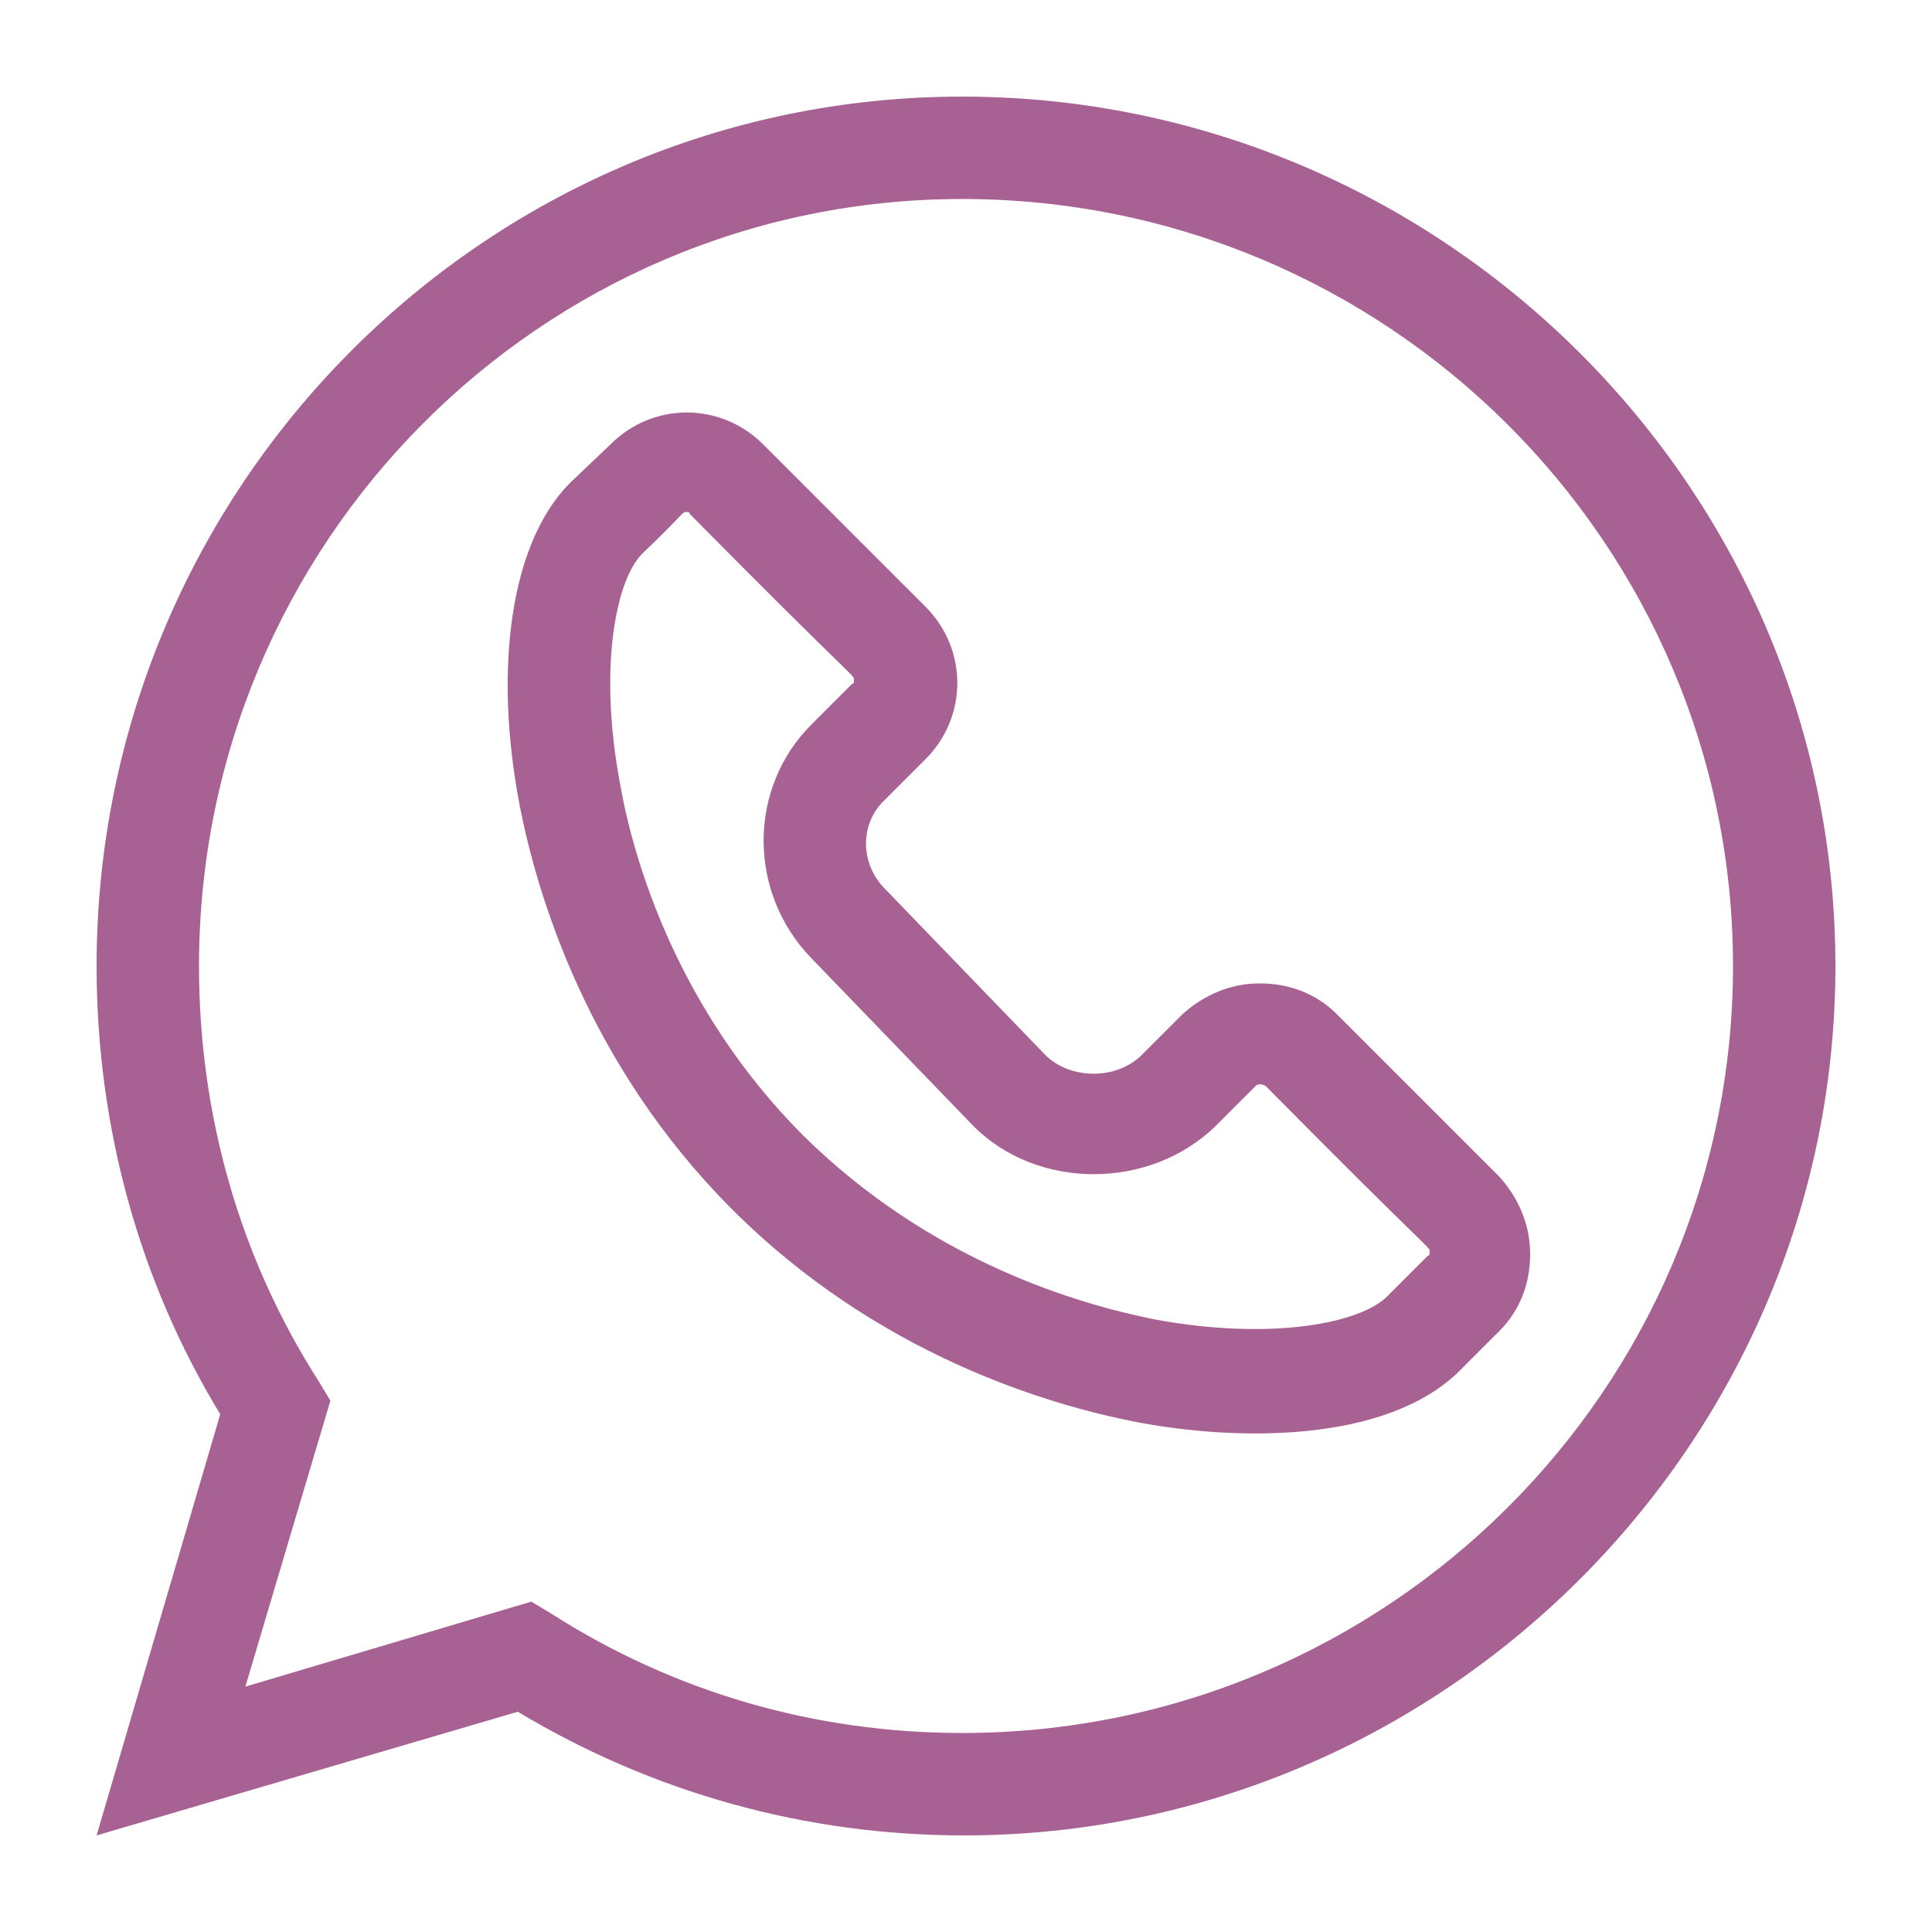
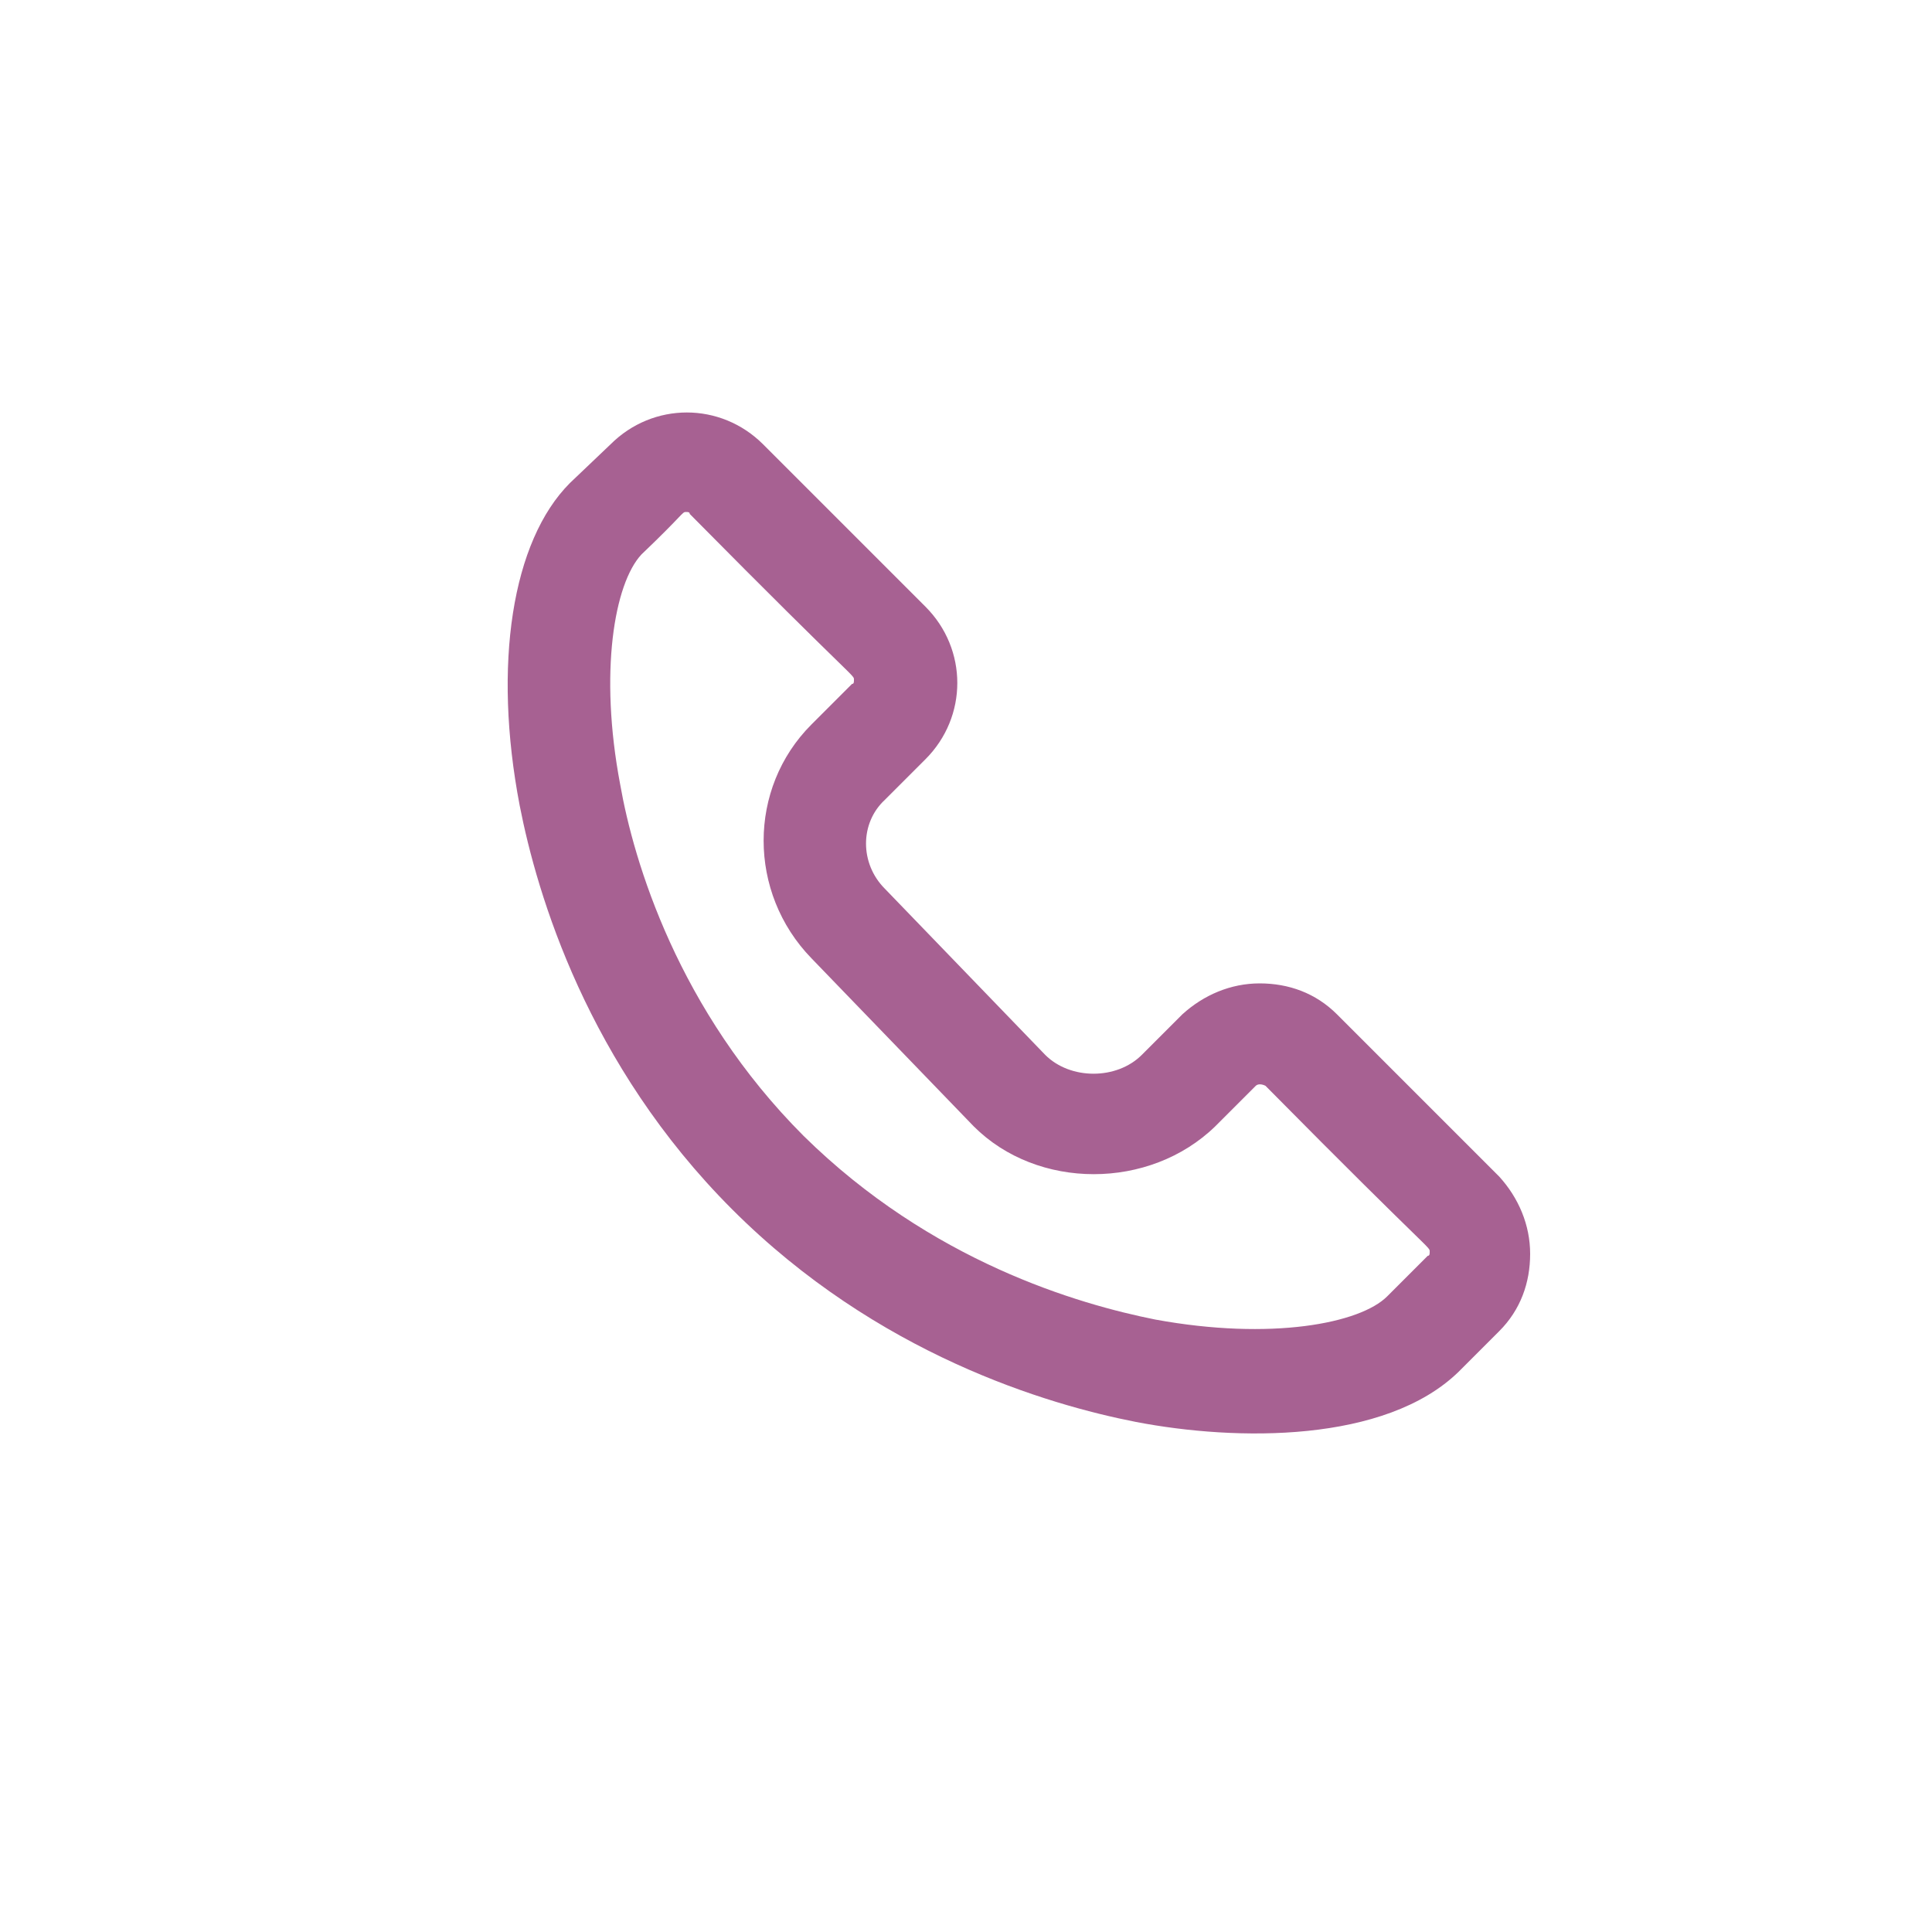
<svg xmlns="http://www.w3.org/2000/svg" version="1.1" id="Layer_1" x="0px" y="0px" viewBox="0 0 100 100" style="enable-background:new 0 0 100 100;" xml:space="preserve">
  <style type="text/css">
	.st0{fill:#A76192;}
</style>
  <g>
-     <path class="st0" d="M26.8,88.6c7,4.2,14.9,6.4,23.1,6.4C74.6,95,95,74.8,95,50C95,25.2,74.6,5,49.8,5C25.1,5,5,25.2,5,50   c0,8.3,2.2,16.3,6.4,23.2L5,95L26.8,88.6z M10.3,50c0-21.9,17.7-39.7,39.5-39.7c22,0,39.9,17.8,39.9,39.7   c0,21.9-17.9,39.7-39.9,39.7c-7.6,0-14.9-2.1-21.3-6.2l-1-0.6l-14.8,4.4l4.4-14.8l-0.6-1C12.4,65.1,10.3,57.7,10.3,50L10.3,50z    M10.3,50" />
    <path class="st0" d="M26.9,41.7c0.9,4.6,3.5,13.4,11,20.9c7.5,7.5,16.3,10.1,20.9,11c5.2,1,12.9,1.1,16.7-2.6l2.1-2.1   c1.1-1.1,1.6-2.5,1.6-4c0-1.5-0.6-2.9-1.6-4l-8.4-8.4c-1.1-1.1-2.5-1.6-4-1.6c-1.5,0-2.9,0.6-4,1.6l-2.1,2.1c-1.3,1.3-3.7,1.3-5,0   L45.8,46c0,0,0,0,0,0c-1.3-1.3-1.3-3.4,0-4.6l2.1-2.1c2.2-2.2,2.2-5.7,0-7.9l-8.4-8.4c-2.2-2.2-5.7-2.2-7.9,0L29.5,25   C26.5,28,25.5,34.4,26.9,41.7L26.9,41.7z M33.2,28.7c2.2-2.1,2.1-2.2,2.3-2.2c0.1,0,0.2,0,0.2,0.1c8.8,8.9,8.5,8.3,8.5,8.6   c0,0.1,0,0.2-0.1,0.2l-2.1,2.1c-3.3,3.3-3.3,8.7,0,12.1l8.4,8.7c0,0,0,0,0,0c3.3,3.3,9.1,3.3,12.5,0l2.1-2.1c0.1-0.1,0.3-0.1,0.5,0   c8.8,8.9,8.5,8.3,8.5,8.6c0,0.1,0,0.2-0.1,0.2l-2.1,2.1c-1.4,1.4-6,2.3-12,1.2c-4-0.8-11.6-3-18.2-9.5c-6.5-6.5-8.8-14.2-9.5-18.2   C31,34.8,31.8,30.2,33.2,28.7L33.2,28.7z M33.2,28.7" />
  </g>
</svg>